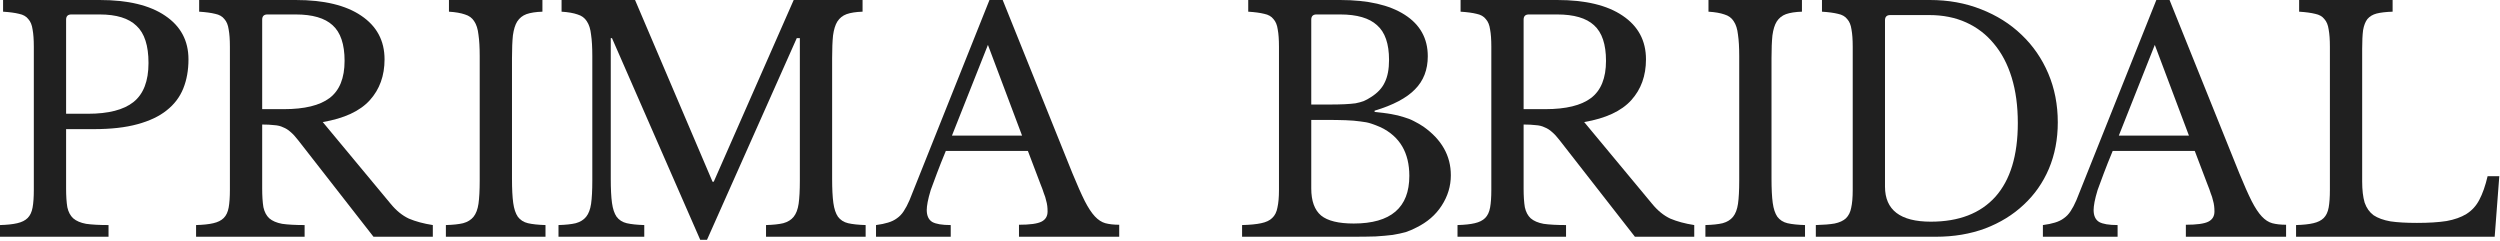
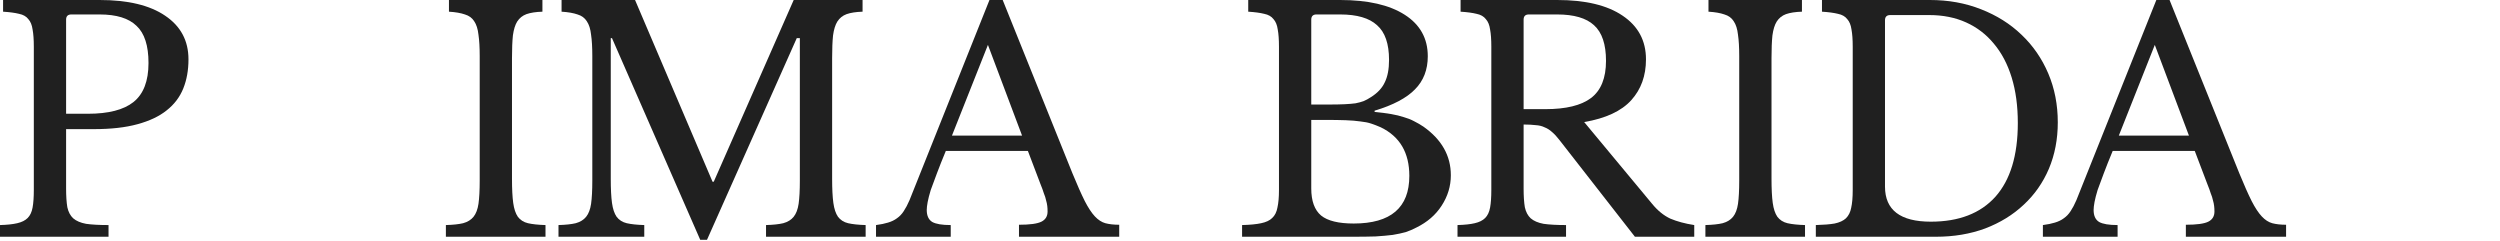
<svg xmlns="http://www.w3.org/2000/svg" width="1358" height="131" viewBox="0 0 1358 131" fill="none">
-   <path d="M1355.11 128.599H1247.22V122.252C1251.12 122.141 1254.24 121.807 1256.58 121.25C1259.03 120.694 1260.92 119.747 1262.26 118.411C1263.59 117.075 1264.48 115.182 1264.93 112.733C1265.37 110.283 1265.6 107.11 1265.6 103.213V25.386C1265.6 21.489 1265.37 18.371 1264.93 16.033C1264.59 13.584 1263.81 11.691 1262.59 10.355C1261.48 8.907 1259.81 7.961 1257.58 7.516C1255.35 6.959 1252.46 6.569 1248.89 6.346V0H1299.67V6.346C1296.1 6.458 1293.21 6.792 1290.98 7.349C1288.87 7.905 1287.2 8.907 1285.97 10.355C1284.86 11.802 1284.08 13.806 1283.63 16.367C1283.3 18.928 1283.13 22.324 1283.13 26.555V98.537C1283.13 103.213 1283.58 107.054 1284.47 110.061C1285.47 112.955 1287.08 115.238 1289.31 116.908C1291.65 118.467 1294.71 119.58 1298.5 120.248C1302.28 120.805 1307.07 121.083 1312.86 121.083C1319.21 121.083 1324.55 120.749 1328.89 120.081C1333.24 119.302 1336.85 118.022 1339.75 116.24C1342.76 114.347 1345.09 111.786 1346.76 108.558C1348.54 105.217 1350.05 100.931 1351.27 95.698H1357.62L1355.11 128.599Z" fill="#202020" />
  <path d="M1192.2 82.003H1147.61C1145.71 86.568 1144.1 90.632 1142.76 94.195C1141.43 97.646 1140.31 100.652 1139.42 103.213C1138.64 105.774 1138.09 107.945 1137.75 109.727C1137.42 111.508 1137.25 112.955 1137.25 114.069C1137.25 117.186 1138.25 119.358 1140.26 120.582C1142.26 121.696 1145.6 122.252 1150.28 122.252V128.599H1109.7V122.252C1112.26 121.918 1114.43 121.473 1116.21 120.916C1118.1 120.36 1119.72 119.58 1121.05 118.578C1122.5 117.576 1123.72 116.296 1124.73 114.737C1125.84 113.067 1126.9 111.063 1127.9 108.725L1171.32 0H1178.5L1216.42 94.195C1218.98 100.43 1221.2 105.44 1223.1 109.226C1224.99 112.9 1226.83 115.683 1228.61 117.576C1230.39 119.469 1232.28 120.694 1234.29 121.25C1236.4 121.807 1238.91 122.085 1241.8 122.085V128.599H1187.36V122.085C1193.26 122.085 1197.32 121.529 1199.55 120.415C1201.77 119.302 1202.89 117.465 1202.89 114.904C1202.89 113.791 1202.83 112.788 1202.72 111.898C1202.61 110.896 1202.39 109.838 1202.05 108.725C1201.83 107.611 1201.44 106.386 1200.88 105.05C1200.44 103.603 1199.83 101.933 1199.05 100.04L1192.2 82.003ZM1150.95 73.652H1189.03L1170.49 24.384L1150.95 73.652Z" fill="#202020" />
  <path d="M986.355 128.599V122.252C990.586 122.141 993.982 121.863 996.543 121.417C999.215 120.861 1001.28 119.914 1002.72 118.578C1004.17 117.131 1005.12 115.238 1005.56 112.9C1006.12 110.45 1006.4 107.221 1006.4 103.213V25.386C1006.4 21.489 1006.17 18.371 1005.73 16.033C1005.39 13.584 1004.62 11.691 1003.39 10.355C1002.28 8.907 1000.61 7.961 998.38 7.516C996.153 6.959 993.259 6.569 989.696 6.346V0H1048.32C1058.34 0 1067.58 1.67 1076.04 5.01C1084.61 8.351 1091.96 12.971 1098.09 18.872C1104.32 24.773 1109.16 31.788 1112.62 39.916C1116.07 48.044 1117.79 56.895 1117.79 66.471C1117.79 75.601 1116.18 84.007 1112.95 91.689C1109.72 99.26 1105.16 105.774 1099.26 111.23C1093.47 116.685 1086.51 120.972 1078.38 124.09C1070.25 127.096 1061.34 128.599 1051.66 128.599H986.355ZM1026.77 8.184C1024.88 8.184 1023.93 9.13 1023.93 11.023V101.376C1023.93 114.069 1032.23 120.415 1048.82 120.415C1064.07 120.415 1075.76 115.906 1083.89 106.887C1092.02 97.757 1096.08 84.397 1096.08 66.805C1096.08 57.563 1094.97 49.324 1092.74 42.087C1090.51 34.85 1087.29 28.726 1083.06 23.716C1078.94 18.705 1073.93 14.864 1068.02 12.192C1062.12 9.52 1055.44 8.184 1047.98 8.184H1026.77Z" fill="#202020" />
  <path d="M962.282 97.034C962.282 102.601 962.505 106.999 962.951 110.228C963.396 113.457 964.231 115.962 965.456 117.743C966.792 119.525 968.629 120.694 970.967 121.25C973.417 121.807 976.59 122.141 980.487 122.252V128.599H926.375V122.252C930.272 122.141 933.39 121.807 935.728 121.25C938.177 120.582 940.07 119.413 941.406 117.743C942.742 116.073 943.633 113.735 944.078 110.729C944.524 107.611 944.746 103.436 944.746 98.203V30.396C944.746 25.72 944.524 21.878 944.078 18.872C943.744 15.755 942.965 13.305 941.74 11.524C940.627 9.742 938.957 8.518 936.73 7.85C934.503 7.07 931.608 6.569 928.045 6.346V0H978.817V6.346C975.254 6.458 972.359 6.903 970.132 7.683C968.017 8.462 966.346 9.798 965.122 11.691C964.008 13.472 963.229 15.977 962.784 19.206C962.45 22.435 962.282 26.555 962.282 31.565V97.034Z" fill="#202020" />
  <path d="M894.096 32.233C894.096 41.141 891.424 48.545 886.079 54.446C880.735 60.347 872.217 64.299 860.527 66.304L897.436 110.729C900.442 114.403 903.727 117.075 907.29 118.745C910.964 120.304 915.306 121.473 920.317 122.252V128.599H888.083L847.166 76.157C845.718 74.264 844.326 72.761 842.99 71.648C841.766 70.534 840.429 69.7 838.982 69.143C837.646 68.475 836.032 68.085 834.139 67.974C832.357 67.751 830.186 67.64 827.625 67.64V102.378C827.625 106.498 827.848 109.894 828.293 112.566C828.85 115.127 829.908 117.131 831.467 118.578C833.137 120.026 835.475 121.028 838.481 121.584C841.599 122.03 845.663 122.252 850.673 122.252V128.599H791.718V122.252C795.615 122.141 798.732 121.807 801.07 121.25C803.52 120.694 805.413 119.747 806.749 118.411C808.085 117.075 808.976 115.182 809.421 112.733C809.866 110.283 810.089 107.11 810.089 103.213V25.386C810.089 21.489 809.866 18.371 809.421 16.033C809.087 13.584 808.308 11.691 807.083 10.355C805.969 8.907 804.299 7.961 802.072 7.516C799.846 6.959 796.951 6.569 793.388 6.346V0H845.83C861.195 0 873.052 2.839 881.403 8.518C889.865 14.196 894.096 22.101 894.096 32.233ZM827.625 59.289H839.483C850.617 59.289 858.856 57.285 864.201 53.277C869.657 49.157 872.384 42.421 872.384 33.068C872.384 24.05 870.213 17.592 865.871 13.695C861.64 9.798 854.959 7.85 845.83 7.85H830.464C828.572 7.85 827.625 8.796 827.625 10.689V59.289Z" fill="#202020" />
  <path d="M674.698 128.599V122.252C679.04 122.141 682.491 121.807 685.052 121.25C687.724 120.694 689.729 119.747 691.065 118.411C692.512 117.075 693.458 115.182 693.904 112.733C694.461 110.283 694.739 107.11 694.739 103.213V25.386C694.739 21.489 694.516 18.371 694.071 16.033C693.737 13.584 692.957 11.691 691.733 10.355C690.619 8.907 688.949 7.961 686.722 7.516C684.496 6.959 681.601 6.569 678.038 6.346V0H727.974C743.005 0 754.696 2.672 763.047 8.017C771.397 13.361 775.573 20.876 775.573 30.563C775.573 37.912 773.234 43.924 768.558 48.6C763.993 53.277 756.7 57.118 746.68 60.124V60.792C750.131 61.126 753.137 61.516 755.698 61.961C758.259 62.407 760.541 62.963 762.546 63.631C764.55 64.188 766.387 64.912 768.057 65.803C769.838 66.693 771.564 67.695 773.234 68.809C783.144 75.823 788.098 84.619 788.098 95.197C788.098 101.098 786.428 106.609 783.088 111.731C779.859 116.741 775.294 120.694 769.393 123.589C767.5 124.591 765.552 125.426 763.548 126.094C761.544 126.65 759.205 127.151 756.533 127.597C753.861 127.931 750.743 128.209 747.181 128.432C743.729 128.543 739.609 128.599 734.822 128.599H674.698ZM735.323 121.417C755.475 121.417 765.552 112.788 765.552 95.531C765.552 82.949 760.374 74.153 750.02 69.143C748.238 68.363 746.512 67.695 744.842 67.139C743.172 66.582 741.224 66.192 738.997 65.97C736.77 65.635 734.098 65.413 730.98 65.302C727.974 65.19 724.244 65.135 719.791 65.135H712.275V102.378C712.275 109.17 714.057 114.069 717.619 117.075C721.182 119.97 727.083 121.417 735.323 121.417ZM721.628 56.784C725.079 56.784 727.974 56.728 730.312 56.617C732.651 56.506 734.655 56.339 736.325 56.116C737.995 55.782 739.442 55.392 740.667 54.947C742.003 54.39 743.339 53.666 744.675 52.776C748.238 50.549 750.743 47.877 752.191 44.759C753.75 41.642 754.529 37.578 754.529 32.567C754.529 23.771 752.358 17.48 748.016 13.695C743.785 9.798 737.104 7.85 727.974 7.85H715.114C713.222 7.85 712.275 8.796 712.275 10.689V56.784H721.628Z" fill="#202020" />
  <path d="M558.356 82.003H513.764C511.871 86.568 510.256 90.632 508.92 94.195C507.584 97.646 506.471 100.652 505.58 103.213C504.801 105.774 504.244 107.945 503.91 109.727C503.576 111.508 503.409 112.955 503.409 114.069C503.409 117.186 504.411 119.358 506.415 120.582C508.419 121.696 511.76 122.252 516.436 122.252V128.599H475.852V122.252C478.413 121.918 480.584 121.473 482.365 120.916C484.258 120.36 485.873 119.58 487.209 118.578C488.656 117.576 489.881 116.296 490.883 114.737C491.997 113.067 493.054 111.063 494.056 108.725L537.479 0H544.661L582.572 94.195C585.133 100.43 587.36 105.44 589.253 109.226C591.146 112.9 592.983 115.683 594.764 117.576C596.546 119.469 598.439 120.694 600.443 121.25C602.558 121.807 605.063 122.085 607.958 122.085V128.599H553.512V122.085C559.414 122.085 563.477 121.529 565.704 120.415C567.931 119.302 569.045 117.465 569.045 114.904C569.045 113.791 568.989 112.788 568.878 111.898C568.766 110.896 568.543 109.838 568.209 108.725C567.987 107.611 567.597 106.386 567.04 105.05C566.595 103.603 565.983 101.933 565.203 100.04L558.356 82.003ZM517.104 73.652H555.183L536.644 24.384L517.104 73.652Z" fill="#202020" />
  <path d="M387.714 98.704L431.137 0H468.547V6.346C464.984 6.458 462.089 6.903 459.863 7.683C457.747 8.462 456.077 9.798 454.852 11.691C453.739 13.472 452.959 15.977 452.514 19.206C452.18 22.435 452.013 26.555 452.013 31.565V97.034C452.013 102.601 452.236 106.999 452.681 110.228C453.127 113.457 453.962 115.962 455.186 117.743C456.522 119.525 458.36 120.694 460.698 121.25C463.147 121.807 466.32 122.141 470.217 122.252V128.599H416.106V122.252C420.003 122.141 423.12 121.807 425.458 121.25C427.908 120.582 429.801 119.413 431.137 117.743C432.473 116.073 433.363 113.735 433.809 110.729C434.254 107.611 434.477 103.436 434.477 98.203V20.709H432.807L384.039 130.269H380.365L332.433 20.709H331.765V97.034C331.765 102.601 331.987 106.999 332.433 110.228C332.878 113.457 333.713 115.962 334.938 117.743C336.274 119.525 338.111 120.694 340.449 121.25C342.899 121.807 346.072 122.141 349.969 122.252V128.599H303.373V122.252C307.27 122.141 310.387 121.807 312.725 121.25C315.175 120.582 317.068 119.413 318.404 117.743C319.74 116.073 320.631 113.735 321.076 110.729C321.521 107.611 321.744 103.436 321.744 98.203V30.396C321.744 25.72 321.521 21.878 321.076 18.872C320.742 15.755 319.963 13.305 318.738 11.524C317.624 9.742 315.954 8.518 313.728 7.85C311.501 7.07 308.606 6.569 305.043 6.346V0H344.959L387.046 98.704H387.714Z" fill="#202020" />
  <path d="M278.111 97.034C278.111 102.601 278.334 106.999 278.779 110.228C279.224 113.457 280.059 115.962 281.284 117.743C282.62 119.525 284.457 120.694 286.795 121.25C289.245 121.807 292.418 122.141 296.315 122.252V128.599H242.203V122.252C246.1 122.141 249.218 121.807 251.556 121.25C254.006 120.582 255.898 119.413 257.234 117.743C258.571 116.073 259.461 113.735 259.907 110.729C260.352 107.611 260.575 103.436 260.575 98.203V30.396C260.575 25.72 260.352 21.878 259.907 18.872C259.573 15.755 258.793 13.305 257.568 11.524C256.455 9.742 254.785 8.518 252.558 7.85C250.331 7.07 247.436 6.569 243.873 6.346V0H294.645V6.346C291.082 6.458 288.187 6.903 285.96 7.683C283.845 8.462 282.175 9.798 280.95 11.691C279.837 13.472 279.057 15.977 278.612 19.206C278.278 22.435 278.111 26.555 278.111 31.565V97.034Z" fill="#202020" />
-   <path d="M208.889 32.233C208.889 41.141 206.216 48.545 200.872 54.446C195.528 60.347 187.01 64.299 175.319 66.304L212.229 110.729C215.235 114.403 218.52 117.075 222.083 118.745C225.757 120.304 230.099 121.473 235.109 122.252V128.599H202.876L161.958 76.157C160.511 74.264 159.119 72.761 157.783 71.648C156.558 70.534 155.222 69.7 153.775 69.143C152.439 68.475 150.824 68.085 148.931 67.974C147.15 67.751 144.979 67.64 142.418 67.64V102.378C142.418 106.498 142.641 109.894 143.086 112.566C143.643 115.127 144.7 117.131 146.259 118.578C147.929 120.026 150.268 121.028 153.274 121.584C156.391 122.03 160.455 122.252 165.466 122.252V128.599H106.51V122.252C110.407 122.141 113.525 121.807 115.863 121.25C118.313 120.694 120.205 119.747 121.542 118.411C122.878 117.075 123.768 115.182 124.214 112.733C124.659 110.283 124.882 107.11 124.882 103.213V25.386C124.882 21.489 124.659 18.371 124.214 16.033C123.88 13.584 123.1 11.691 121.876 10.355C120.762 8.907 119.092 7.961 116.865 7.516C114.638 6.959 111.744 6.569 108.181 6.346V0H160.622C175.987 0 187.845 2.839 196.196 8.518C204.658 14.196 208.889 22.101 208.889 32.233ZM142.418 59.289H154.276C165.41 59.289 173.649 57.285 178.994 53.277C184.449 49.157 187.177 42.421 187.177 33.068C187.177 24.05 185.006 17.592 180.664 13.695C176.433 9.798 169.752 7.85 160.622 7.85H145.257C143.364 7.85 142.418 8.796 142.418 10.689V59.289Z" fill="#202020" />
  <path d="M102.378 32.233C102.378 38.134 101.432 43.423 99.539 48.099C97.646 52.776 94.64 56.728 90.52 59.957C86.512 63.186 81.223 65.691 74.654 67.473C68.196 69.254 60.291 70.145 50.938 70.145H35.907V102.378C35.907 106.498 36.13 109.894 36.575 112.566C37.132 115.127 38.19 117.131 39.749 118.578C41.419 120.026 43.757 121.028 46.763 121.584C49.881 122.03 53.945 122.252 58.955 122.252V128.599H0V122.252C3.897 122.141 7.014 121.807 9.353 121.25C11.802 120.694 13.695 119.747 15.031 118.411C16.367 117.075 17.258 115.182 17.703 112.733C18.149 110.283 18.371 107.11 18.371 103.213V25.386C18.371 21.489 18.149 18.371 17.703 16.033C17.369 13.584 16.59 11.691 15.365 10.355C14.252 8.907 12.582 7.961 10.355 7.516C8.128 6.959 5.233 6.569 1.67 6.346V0H54.112C69.477 0 81.335 2.839 89.685 8.518C98.147 14.196 102.378 22.101 102.378 32.233ZM35.907 61.794H47.765C58.899 61.794 67.139 59.679 72.483 55.448C77.939 51.105 80.667 44.035 80.667 34.237C80.667 24.773 78.495 18.037 74.153 14.029C69.922 9.909 63.242 7.85 54.112 7.85H38.747C36.854 7.85 35.907 8.796 35.907 10.689V61.794Z" fill="#202020" />
</svg>